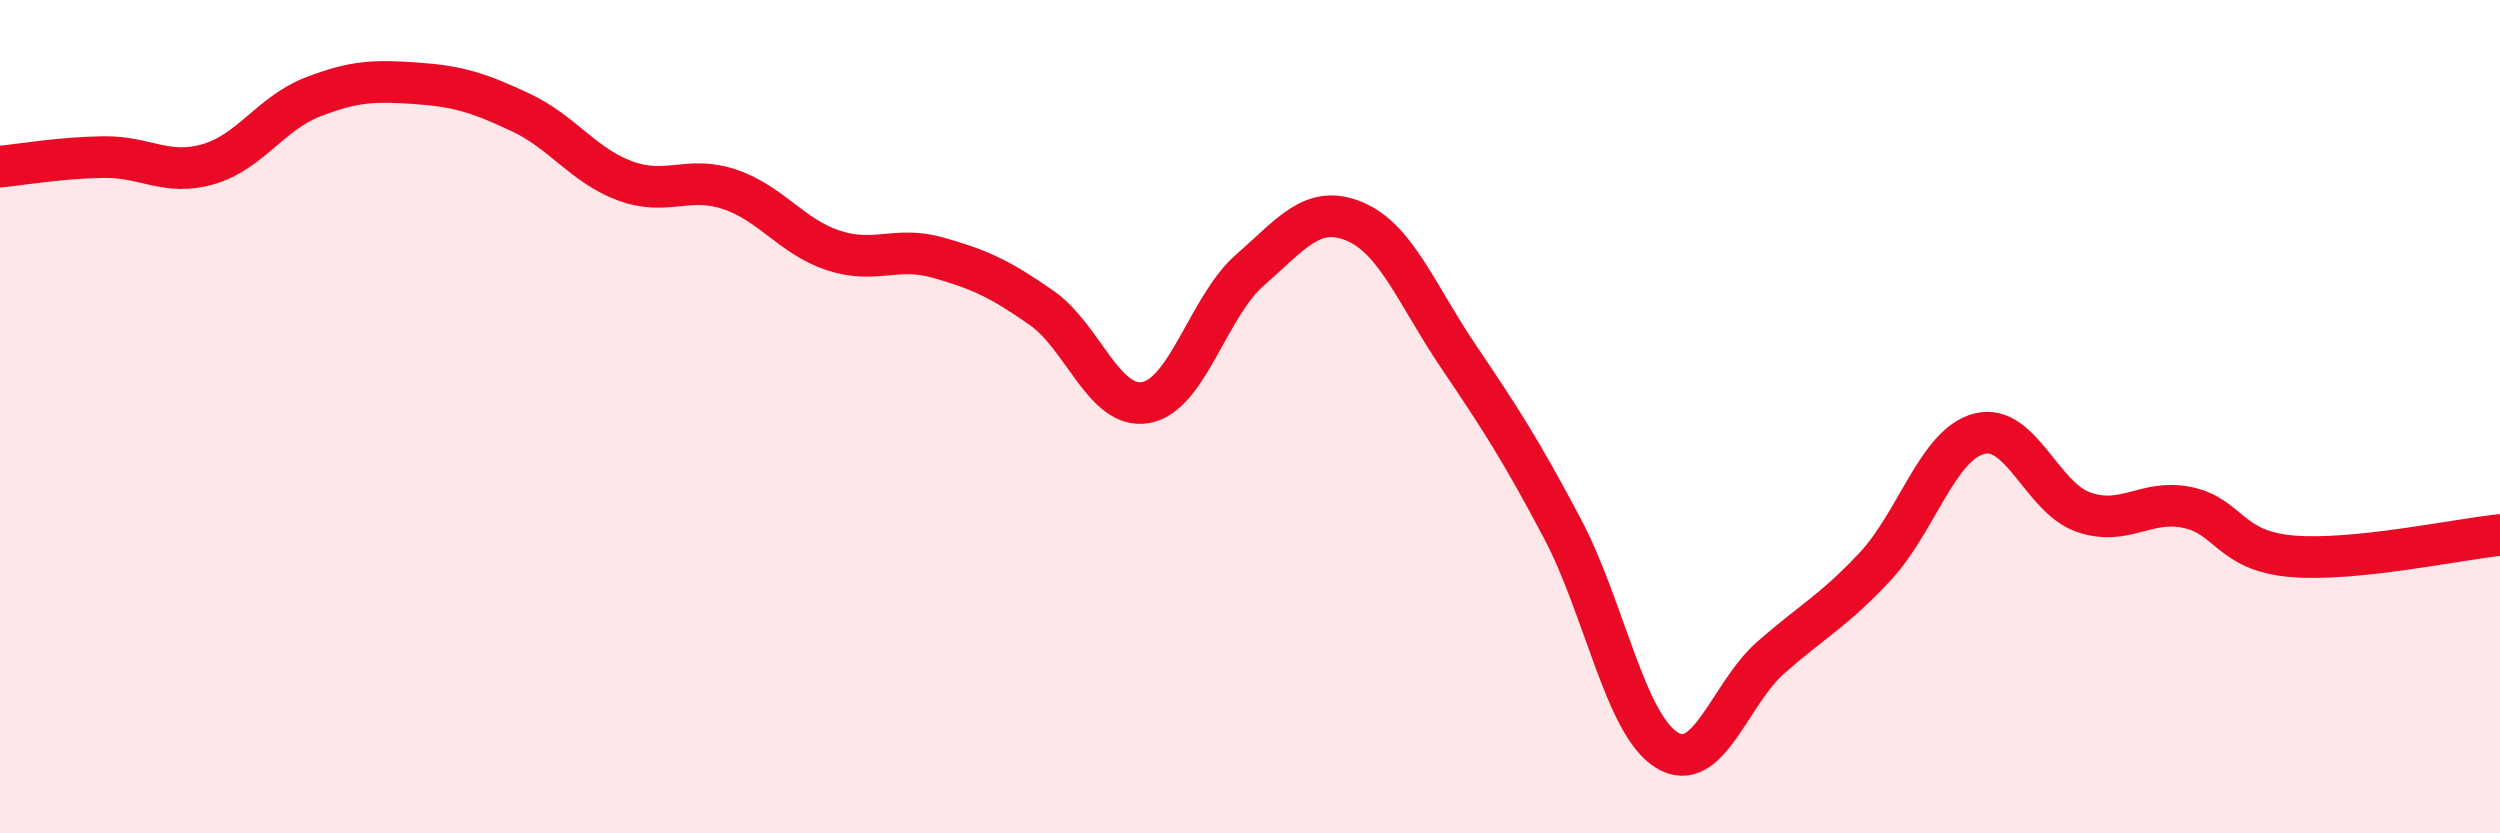
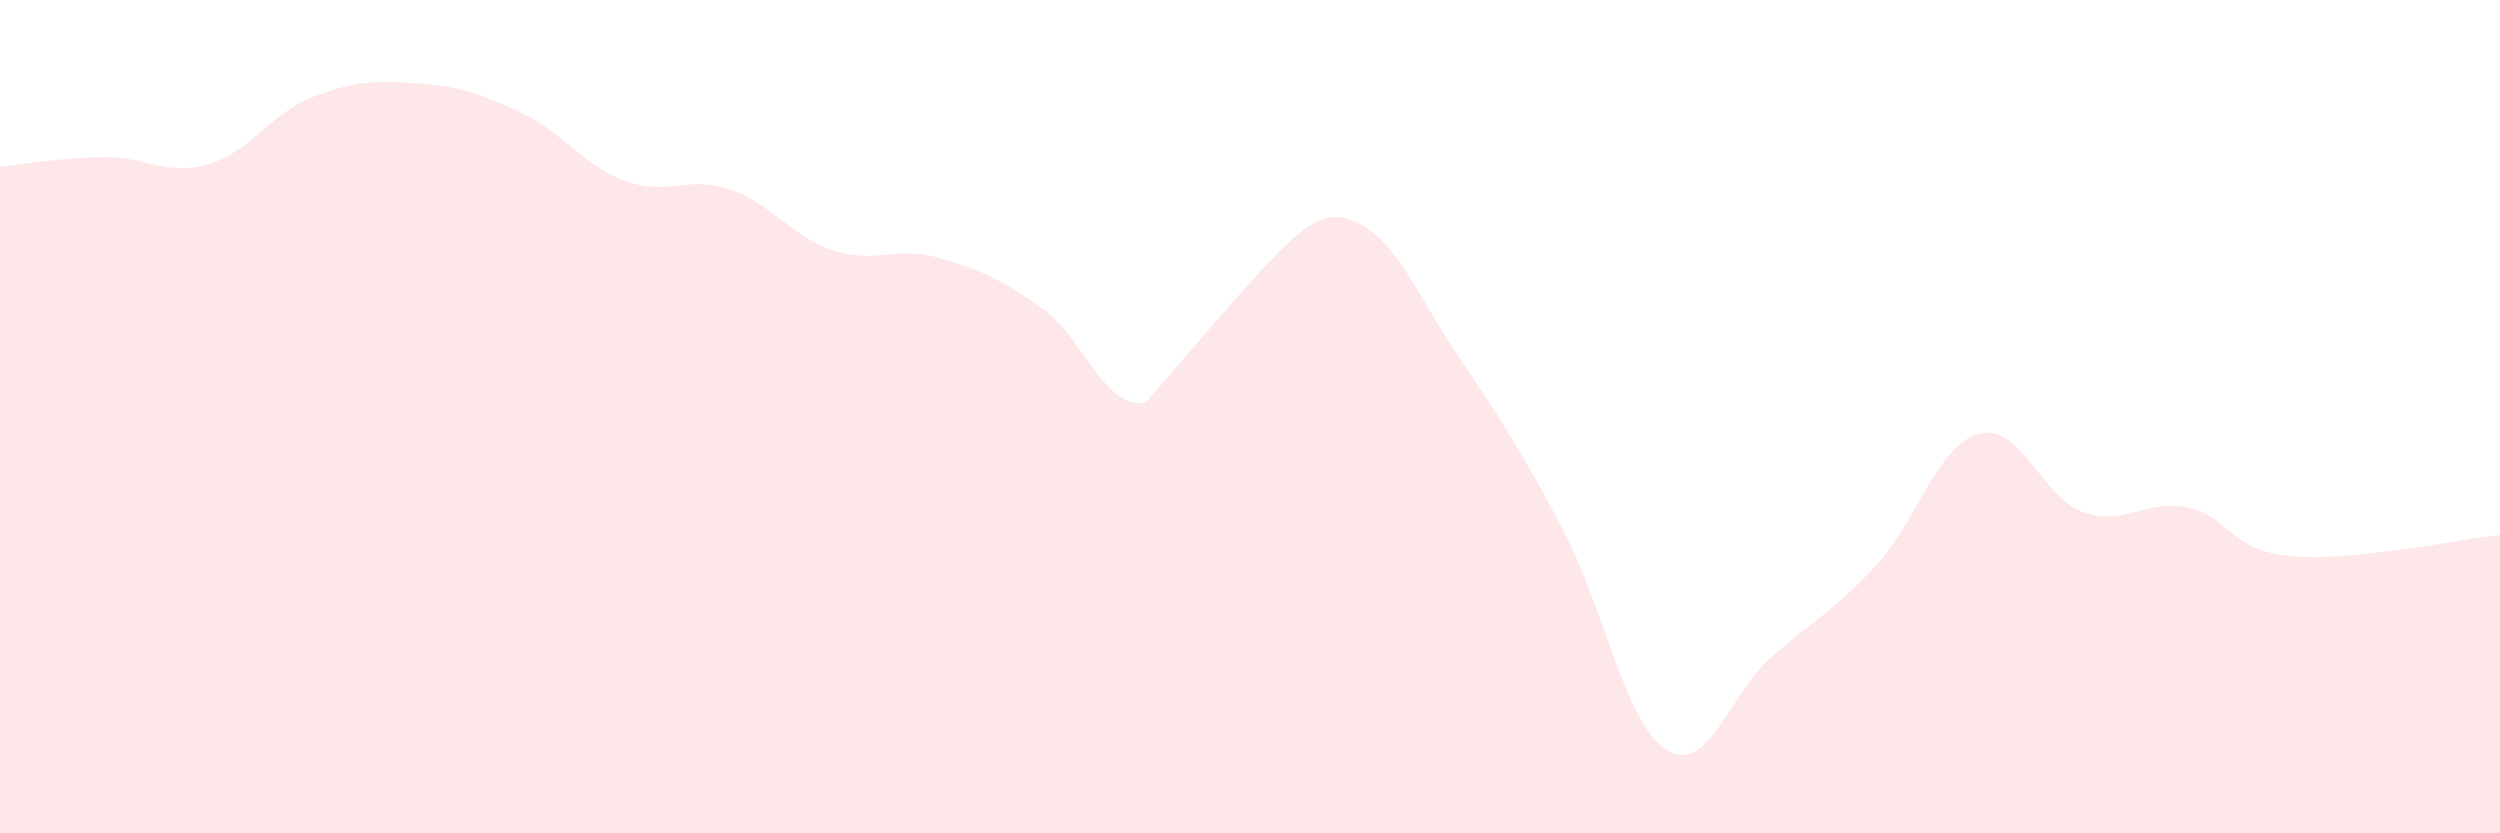
<svg xmlns="http://www.w3.org/2000/svg" width="60" height="20" viewBox="0 0 60 20">
-   <path d="M 0,4 C 0.5,3.95 1.5,3.78 2.5,3.77 C 3.5,3.76 4,4.23 5,3.94 C 6,3.65 6.5,2.72 7.5,2.33 C 8.5,1.94 9,1.93 10,2 C 11,2.07 11.5,2.23 12.5,2.7 C 13.5,3.17 14,3.97 15,4.34 C 16,4.71 16.5,4.21 17.5,4.54 C 18.5,4.87 19,5.68 20,6.01 C 21,6.34 21.5,5.9 22.5,6.18 C 23.5,6.46 24,6.69 25,7.39 C 26,8.09 26.5,9.84 27.5,9.66 C 28.5,9.48 29,7.35 30,6.48 C 31,5.61 31.5,4.9 32.5,5.31 C 33.5,5.72 34,7.07 35,8.55 C 36,10.03 36.5,10.8 37.5,12.69 C 38.5,14.58 39,17.38 40,18 C 41,18.62 41.5,16.66 42.5,15.78 C 43.5,14.9 44,14.67 45,13.6 C 46,12.53 46.5,10.67 47.5,10.41 C 48.5,10.15 49,11.94 50,12.29 C 51,12.64 51.5,11.97 52.5,12.18 C 53.5,12.39 53.5,13.22 55,13.35 C 56.5,13.48 59,12.94 60,12.84L60 20L0 20Z" fill="#EB0A25" opacity="0.1" stroke-linecap="round" stroke-linejoin="round" />
-   <path d="M 0,4 C 0.5,3.95 1.5,3.78 2.5,3.77 C 3.5,3.76 4,4.23 5,3.94 C 6,3.65 6.5,2.72 7.5,2.33 C 8.5,1.94 9,1.93 10,2 C 11,2.07 11.5,2.23 12.5,2.7 C 13.5,3.17 14,3.97 15,4.34 C 16,4.71 16.5,4.21 17.5,4.54 C 18.5,4.87 19,5.68 20,6.01 C 21,6.34 21.5,5.9 22.5,6.18 C 23.5,6.46 24,6.69 25,7.39 C 26,8.09 26.5,9.84 27.5,9.66 C 28.5,9.48 29,7.35 30,6.48 C 31,5.61 31.5,4.9 32.5,5.31 C 33.5,5.72 34,7.07 35,8.55 C 36,10.03 36.5,10.8 37.5,12.69 C 38.5,14.58 39,17.38 40,18 C 41,18.62 41.5,16.66 42.5,15.78 C 43.5,14.9 44,14.67 45,13.6 C 46,12.53 46.5,10.67 47.5,10.41 C 48.5,10.15 49,11.94 50,12.29 C 51,12.64 51.5,11.97 52.5,12.18 C 53.5,12.39 53.5,13.22 55,13.35 C 56.5,13.48 59,12.94 60,12.84" stroke="#EB0A25" stroke-width="1" fill="none" stroke-linecap="round" stroke-linejoin="round" />
+   <path d="M 0,4 C 0.5,3.95 1.5,3.78 2.5,3.77 C 3.5,3.76 4,4.23 5,3.94 C 6,3.65 6.5,2.72 7.5,2.33 C 8.5,1.94 9,1.93 10,2 C 11,2.07 11.5,2.23 12.5,2.7 C 13.5,3.17 14,3.97 15,4.34 C 16,4.71 16.5,4.21 17.5,4.54 C 18.5,4.87 19,5.68 20,6.01 C 21,6.34 21.5,5.9 22.5,6.18 C 23.5,6.46 24,6.69 25,7.39 C 26,8.09 26.5,9.84 27.5,9.66 C 31,5.61 31.5,4.9 32.5,5.31 C 33.5,5.72 34,7.07 35,8.55 C 36,10.03 36.5,10.8 37.5,12.69 C 38.5,14.58 39,17.38 40,18 C 41,18.62 41.5,16.66 42.5,15.78 C 43.5,14.9 44,14.67 45,13.6 C 46,12.53 46.5,10.67 47.5,10.41 C 48.5,10.15 49,11.94 50,12.29 C 51,12.64 51.5,11.97 52.5,12.18 C 53.5,12.39 53.5,13.22 55,13.35 C 56.5,13.48 59,12.94 60,12.84L60 20L0 20Z" fill="#EB0A25" opacity="0.1" stroke-linecap="round" stroke-linejoin="round" />
</svg>